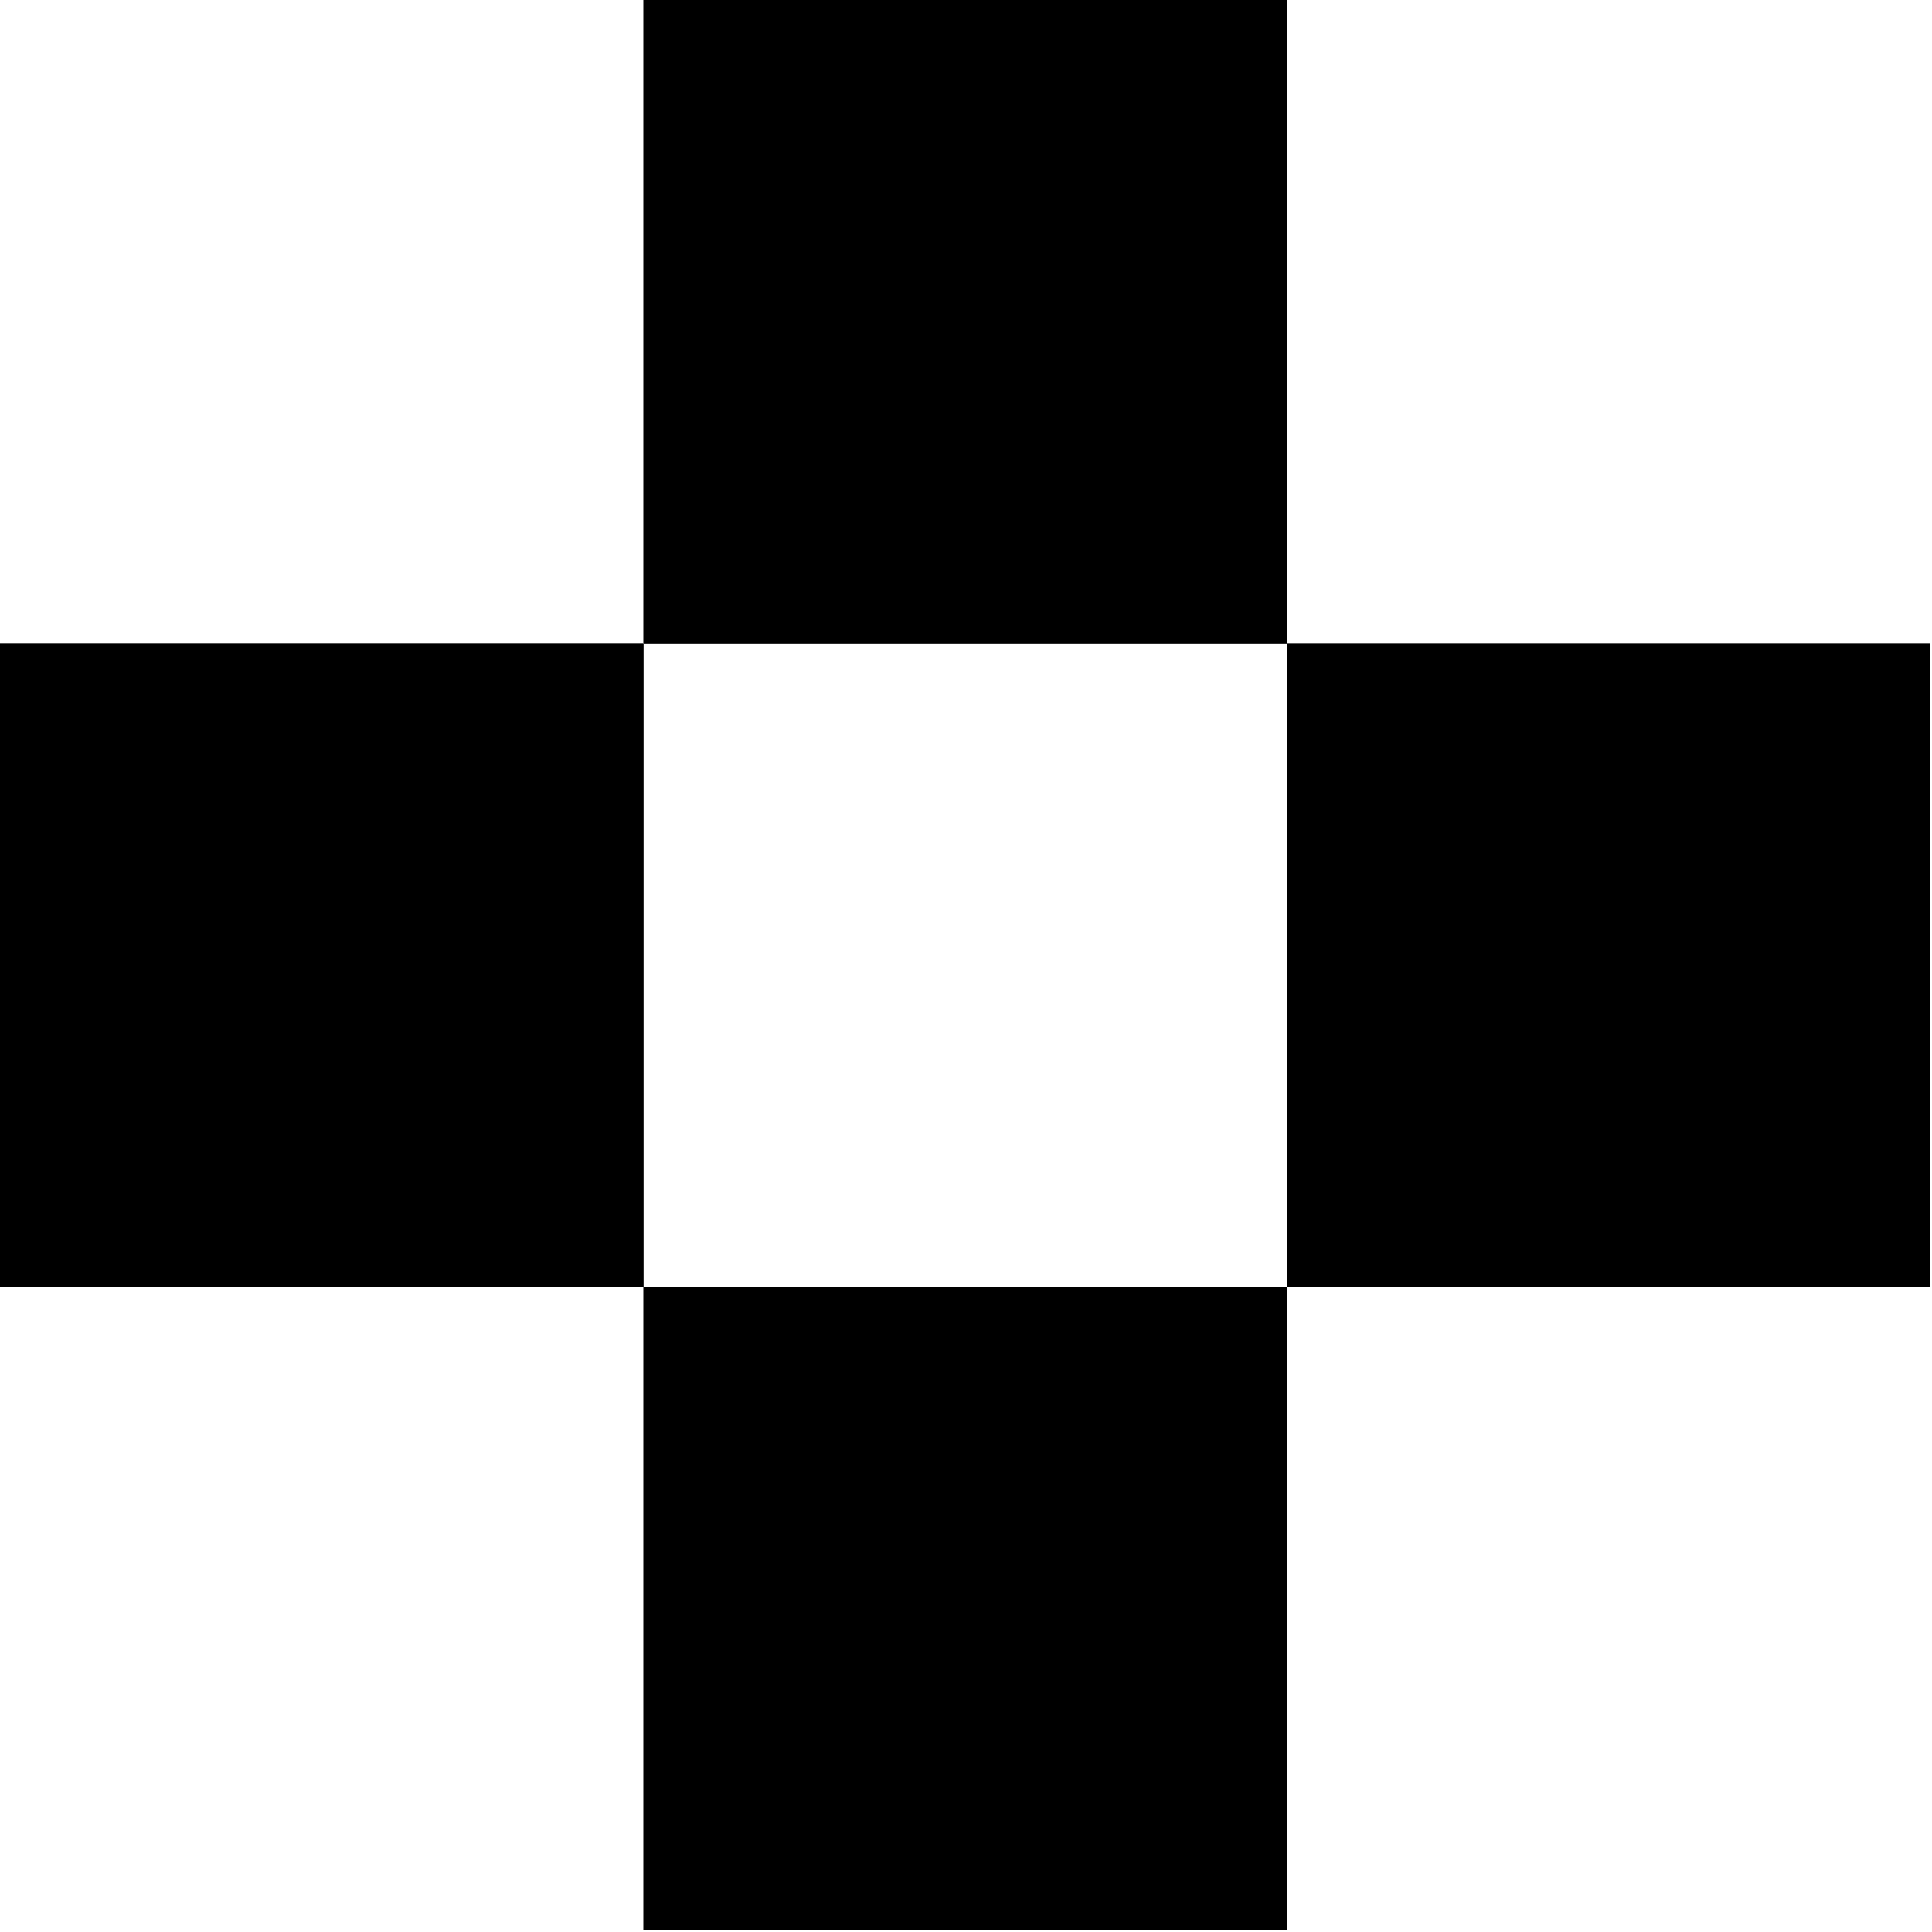
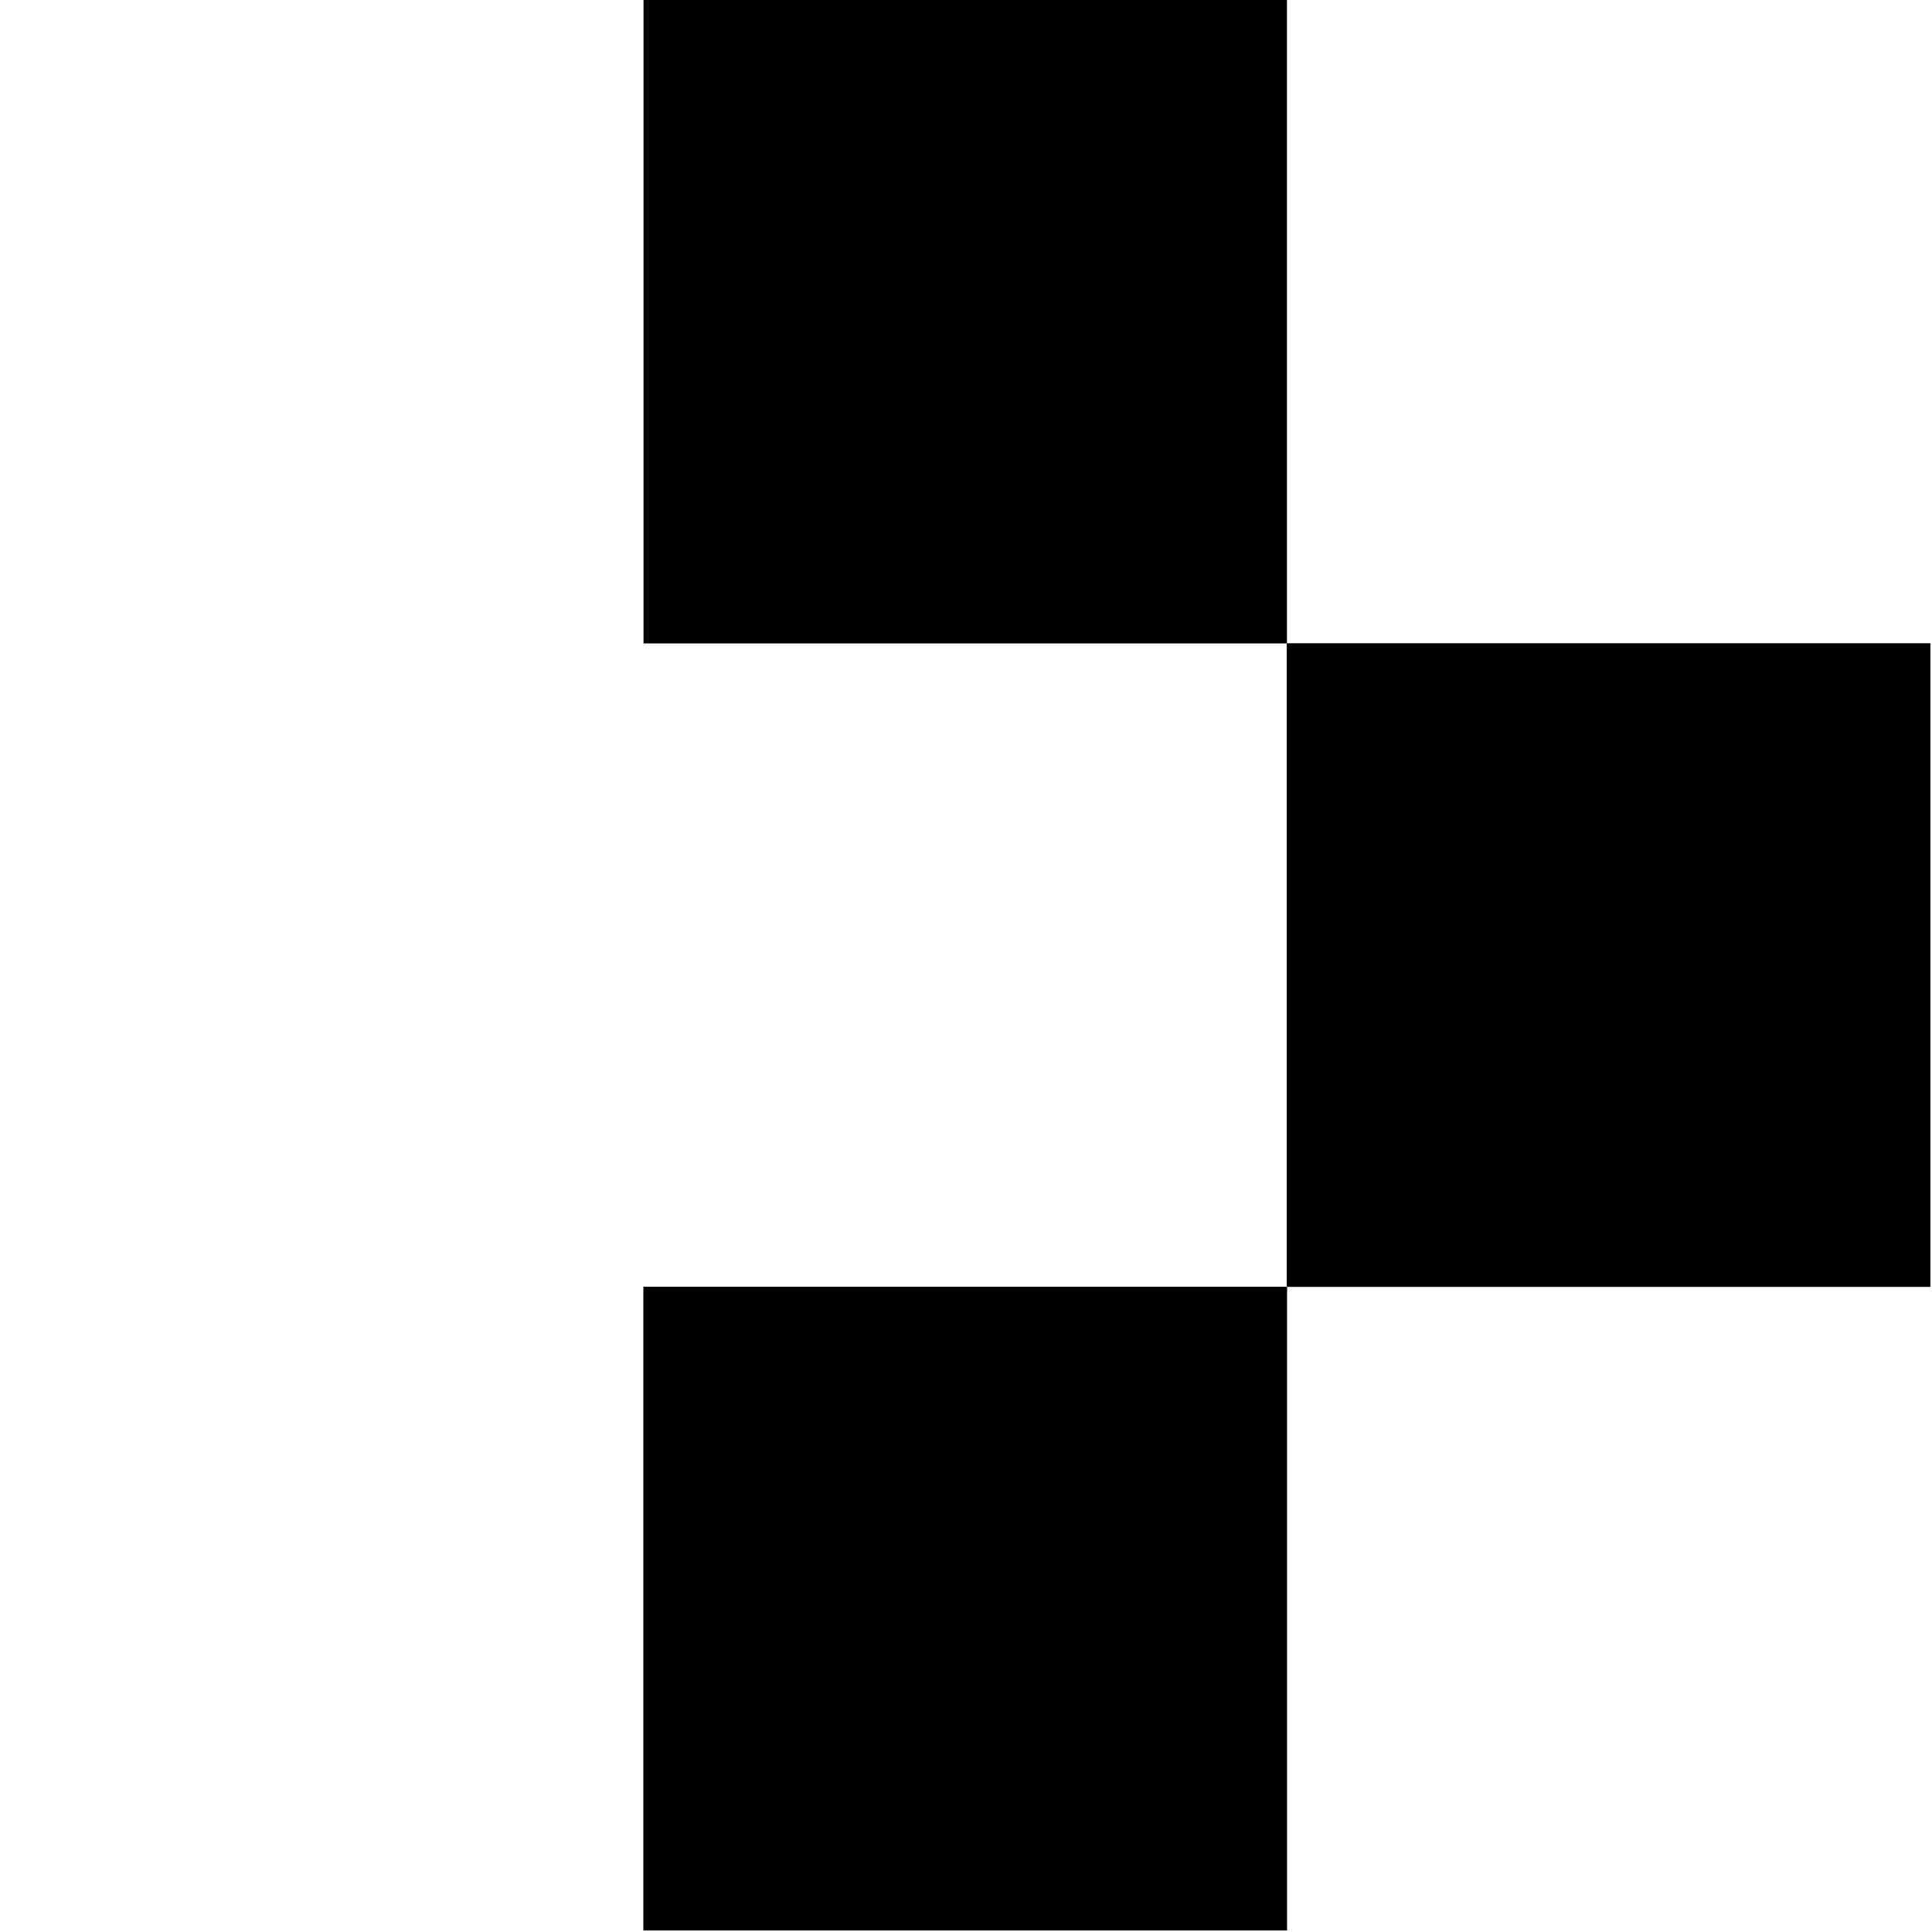
<svg xmlns="http://www.w3.org/2000/svg" width="211" height="211" viewBox="0 0 211 211" fill="none">
  <g clip-path="url(#clip0_169_39)">
-     <path d="M70.28 70.27L140.55 70.27V2.28882e-05L70.28 2.28882e-05L70.28 70.27Z" fill="black" />
    <path d="M210.81 70.27H140.54V140.54H210.81V70.27Z" fill="black" />
-     <path d="M70.27 70.27H0V140.54H70.27V70.27Z" fill="black" />
    <path d="M70.28 210.82H140.55V140.55H70.28L70.28 210.82Z" fill="black" />
    <path d="M70.28 70.27L140.55 70.27V2.28882e-05L70.28 2.28882e-05L70.28 70.27Z" fill="black" />
    <path d="M210.81 70.27H140.54V140.54H210.81V70.27Z" fill="black" />
-     <path d="M70.27 70.27H0V140.54H70.27V70.27Z" fill="black" />
+     <path d="M70.27 70.27H0V140.54V70.27Z" fill="black" />
    <path d="M70.28 210.82H140.55V140.55H70.28L70.28 210.82Z" fill="black" />
  </g>
  <defs>
    <clipPath id="clip0_169_39">
      <rect width="210.82" height="210.82" fill="white" />
    </clipPath>
  </defs>
</svg>